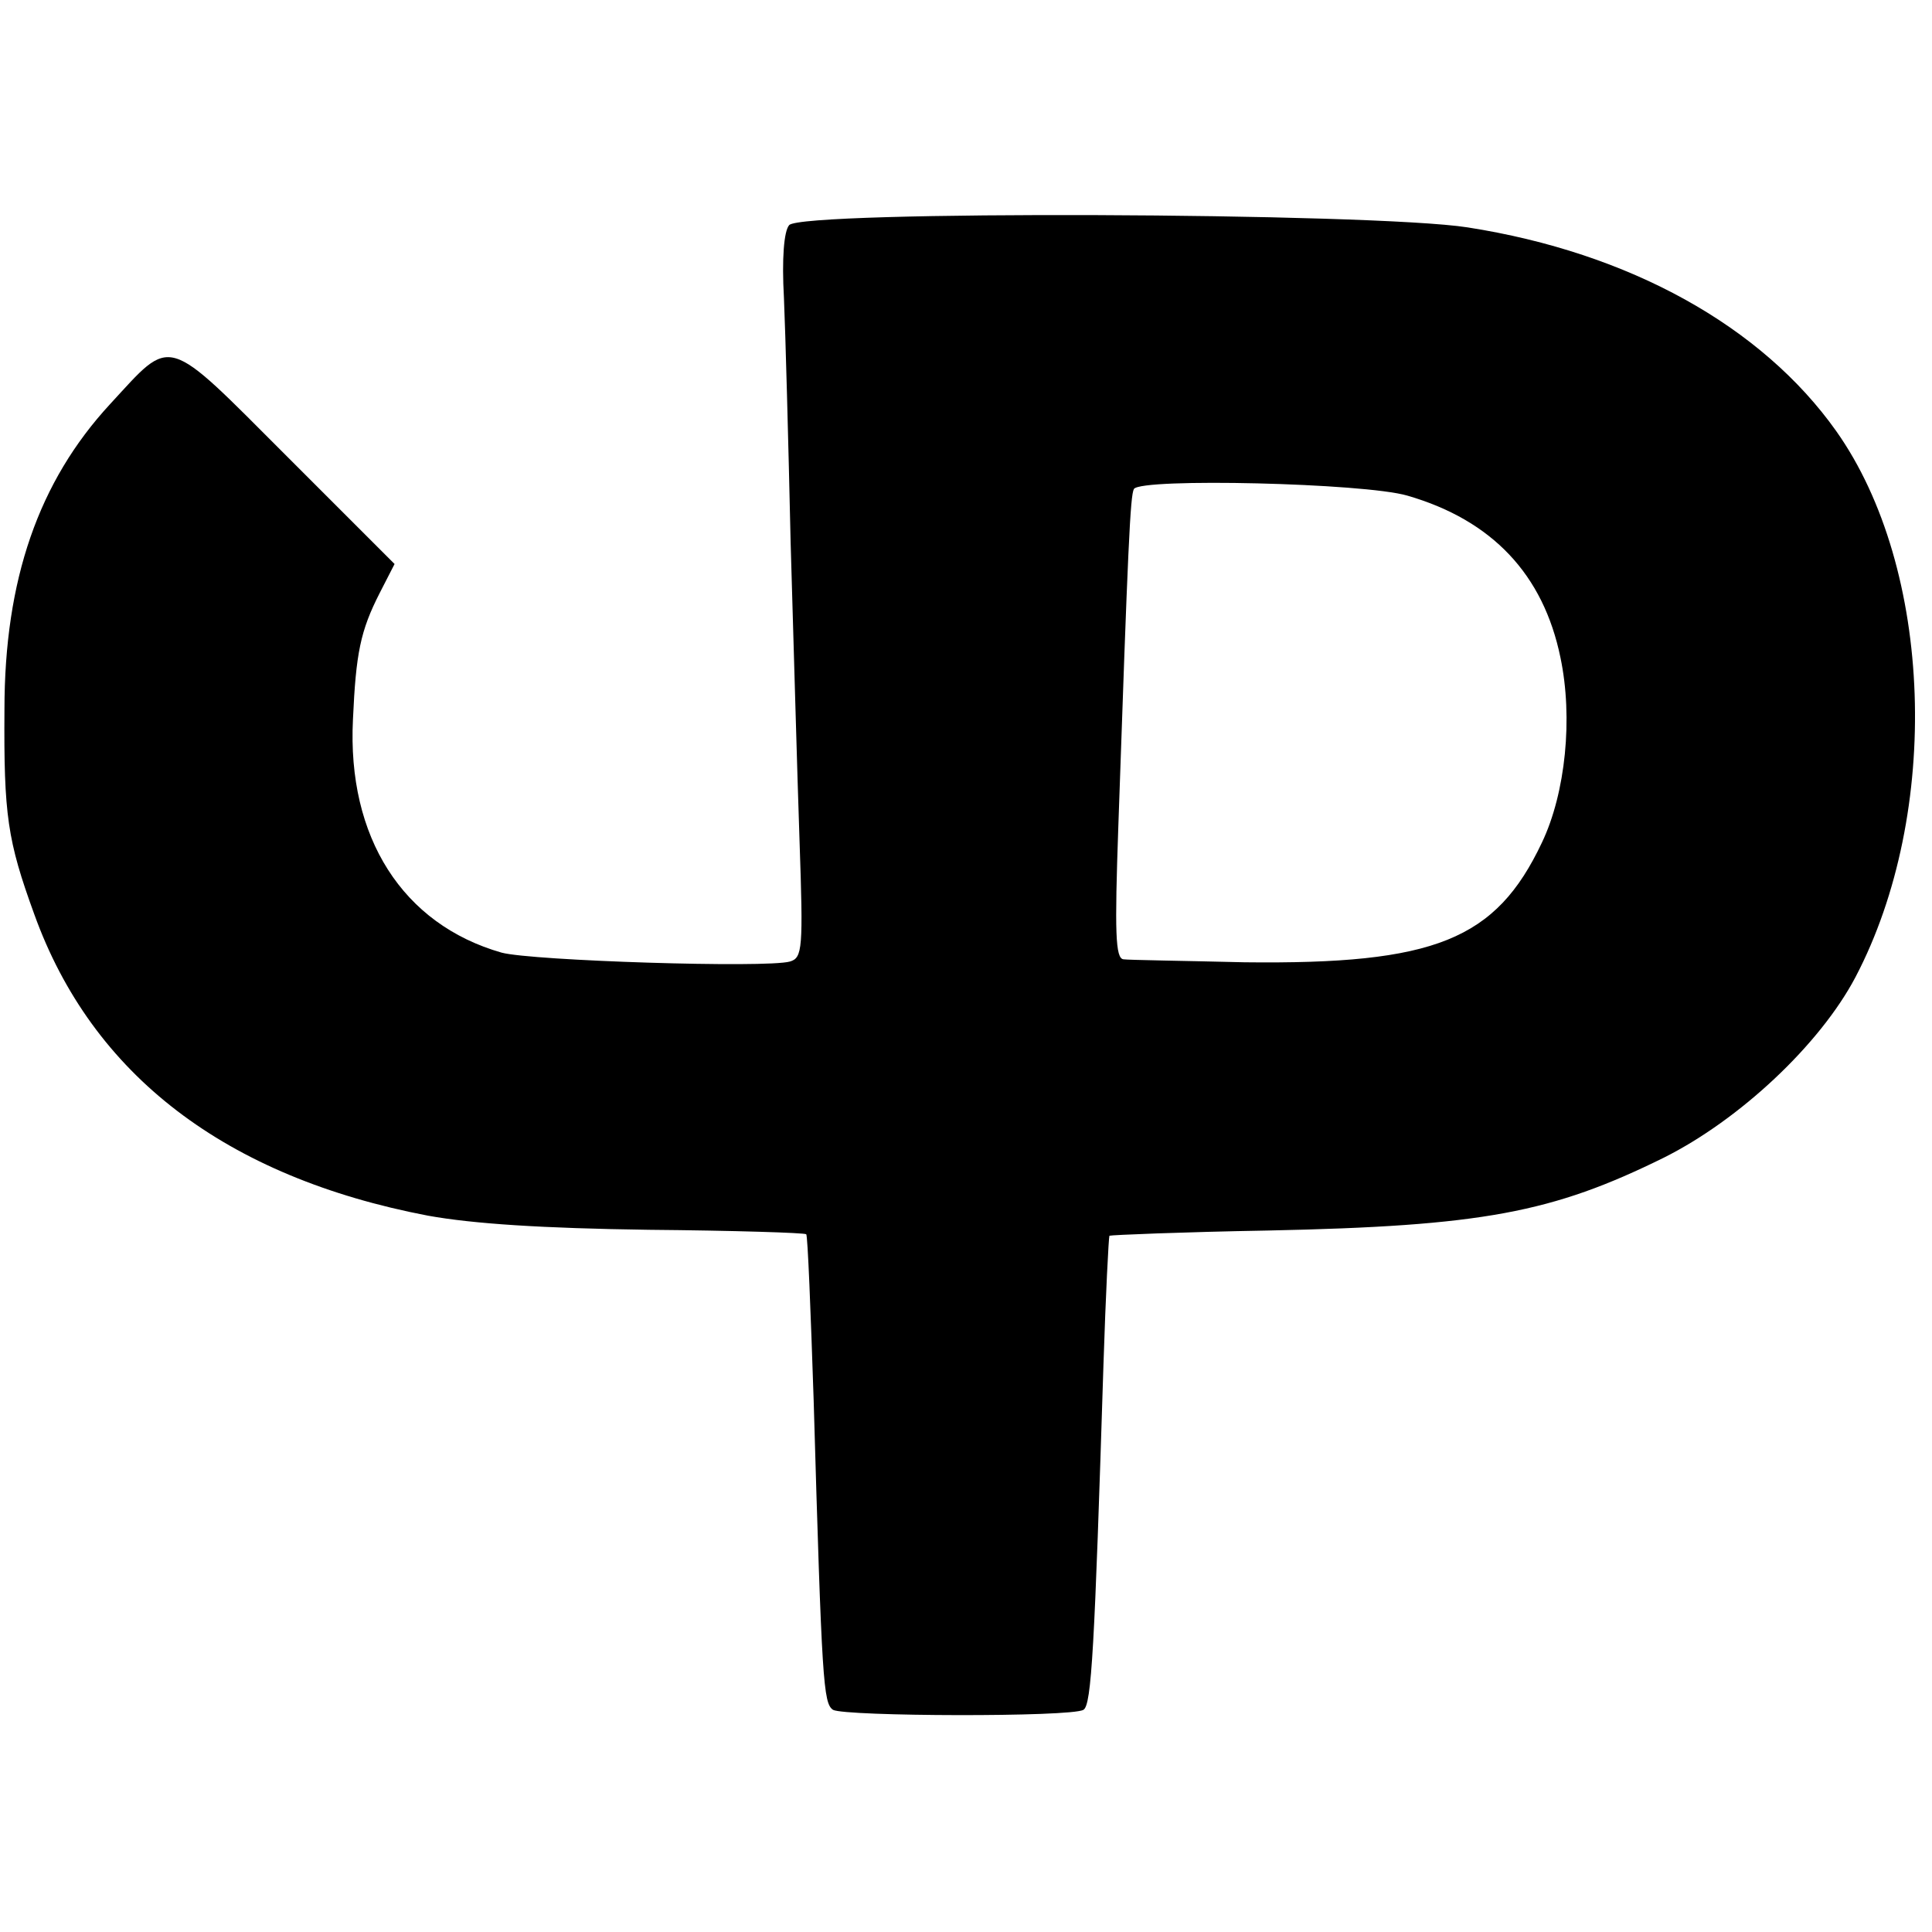
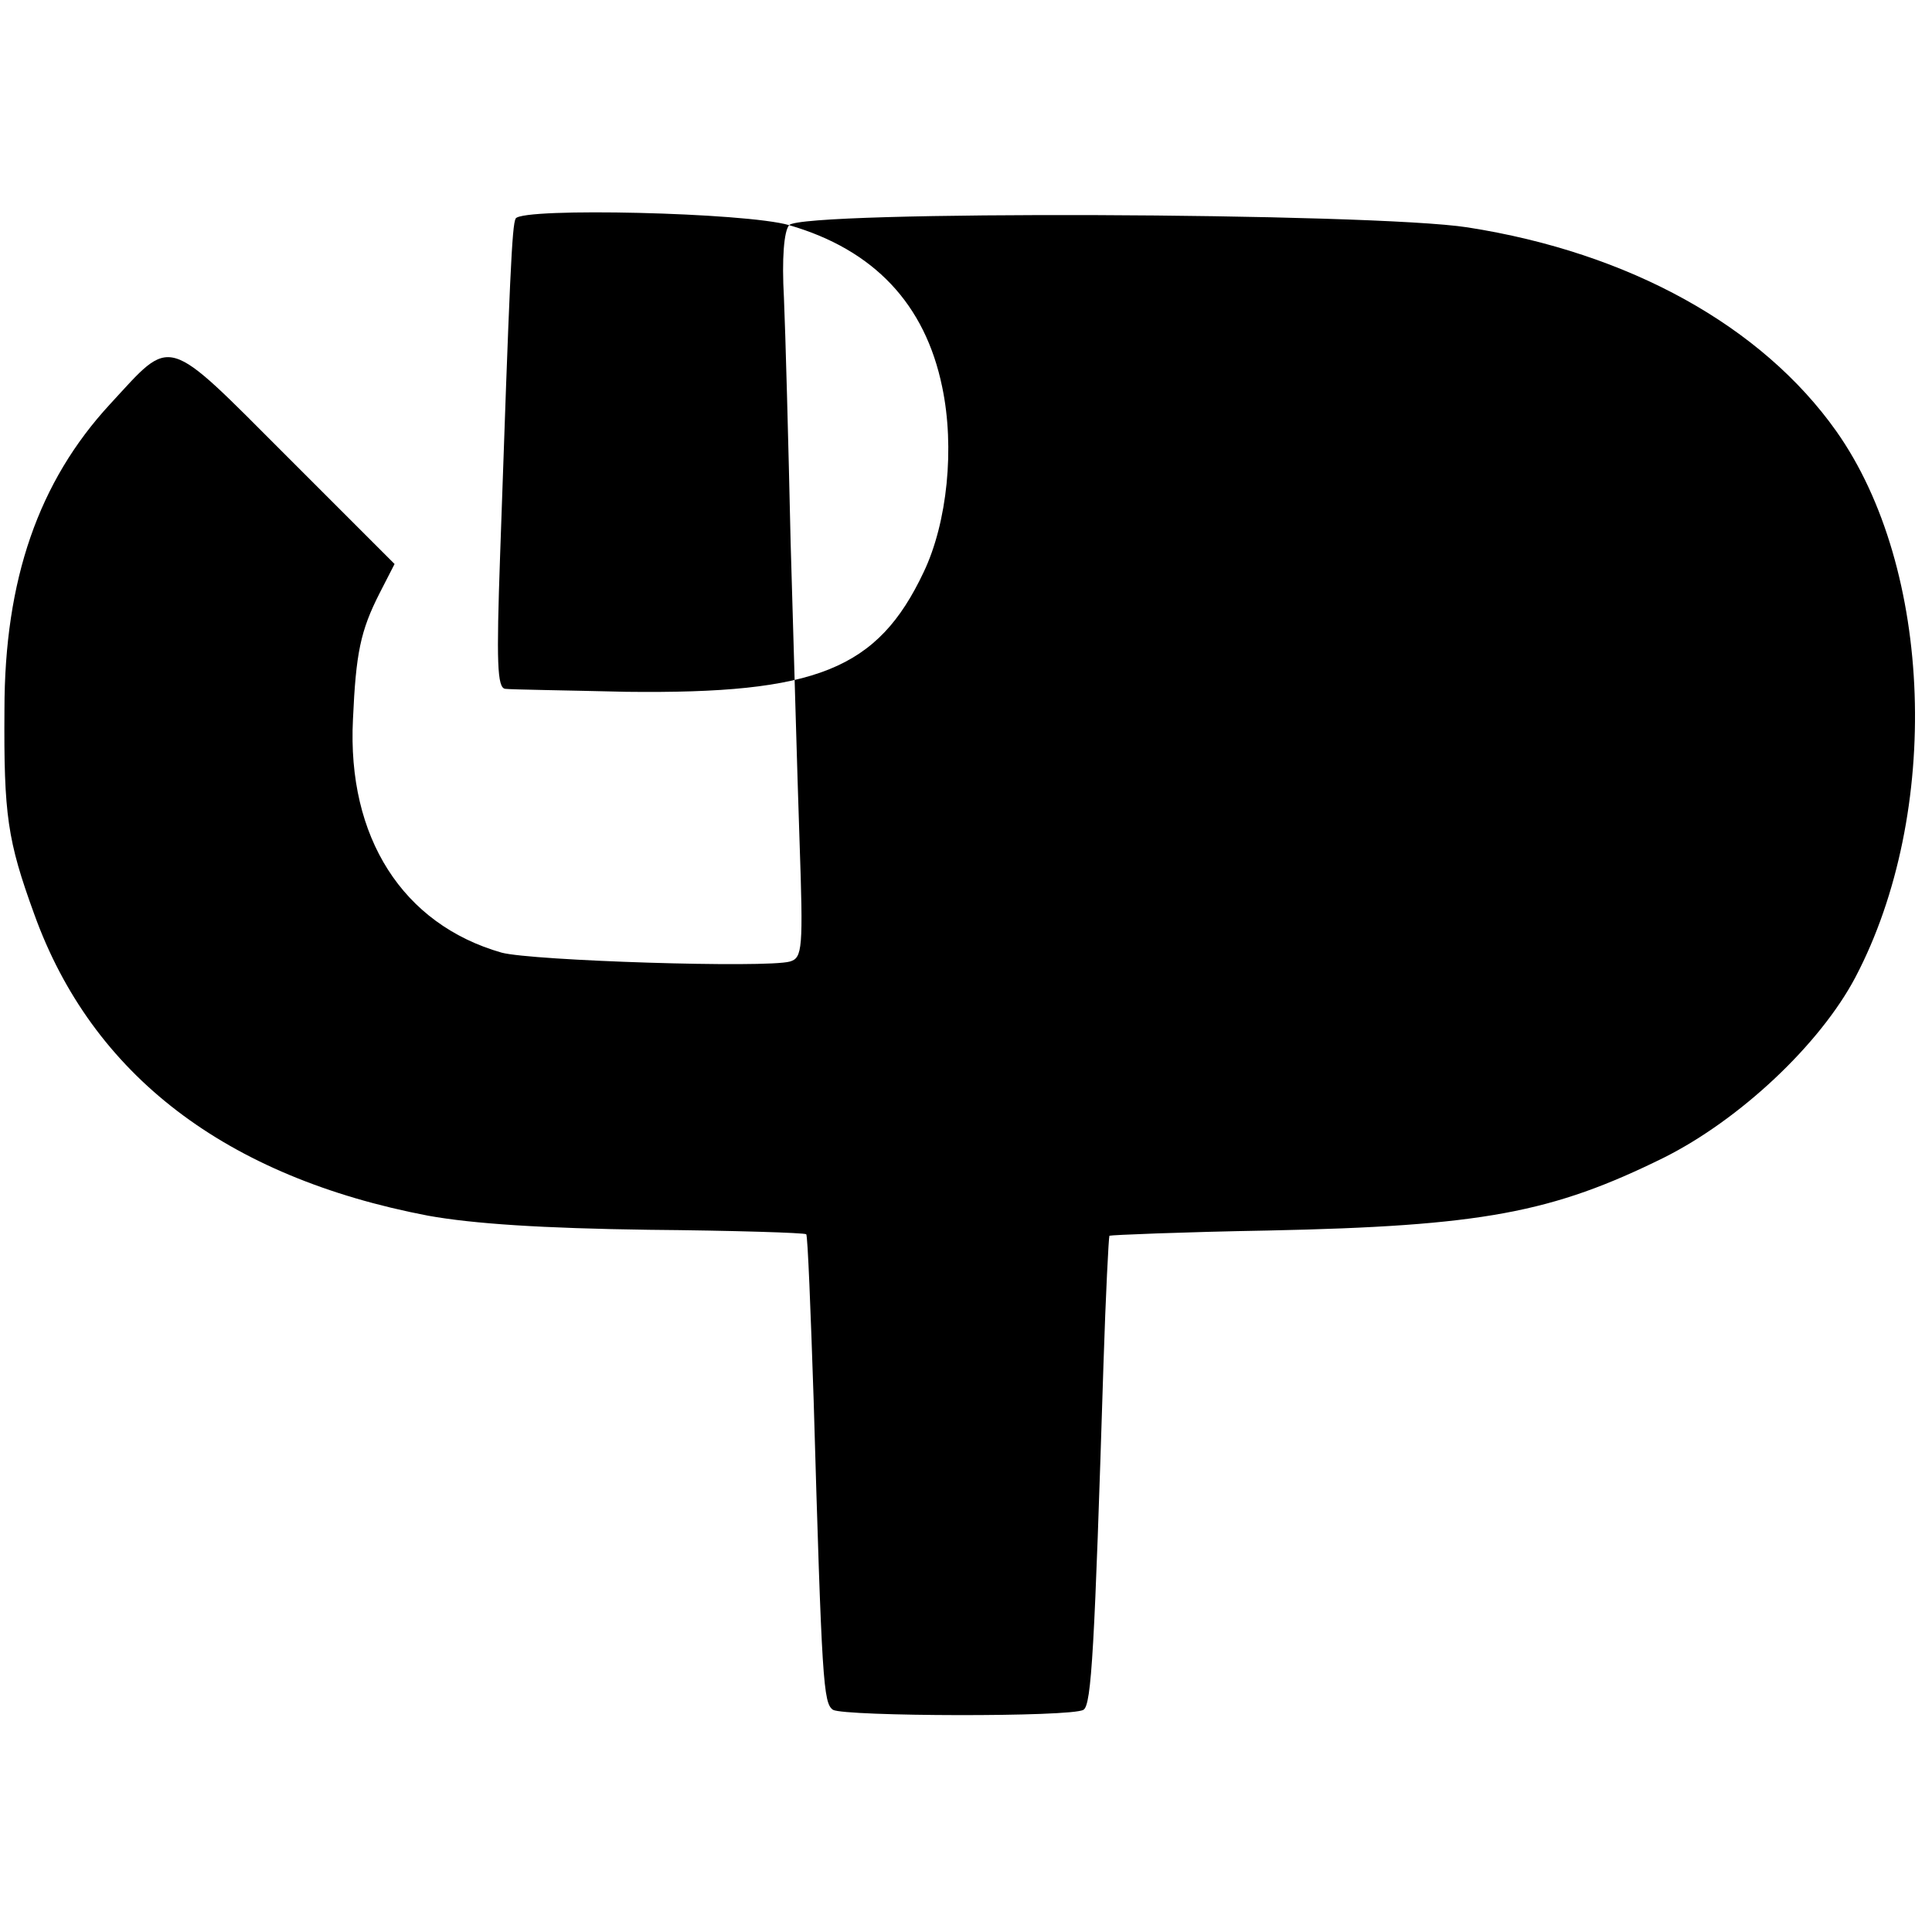
<svg xmlns="http://www.w3.org/2000/svg" version="1.0" width="260pt" height="260pt" viewBox="0 0 260 260" preserveAspectRatio="xMidYMid meet">
  <g transform="translate(0,260) scale(0.1,-0.1)" fill="#000000" stroke="none">
-     <path d="M1062 2297 c-7 -8 -10 -45 -7 -98 2 -46 6 -194 9 -329 4 -135 9 -315 12 -402 5 -145 4 -157 -13 -162 -32 -9 -347 1 -388 12 -133 38 -208 155 -200 314 4 89 10 119 36 170 l20 39 -145 145 c-166 166 -153 162 -238 70 -96 -104 -142 -236 -142 -411 -1 -142 4 -176 40 -275 78 -217 258 -354 530 -406 61 -11 154 -17 297 -19 114 -1 210 -4 212 -6 2 -2 6 -103 10 -224 11 -380 13 -407 26 -416 16 -9 321 -10 337 0 11 6 15 83 27 465 3 94 7 171 8 173 2 1 98 5 213 7 289 6 383 24 533 98 102 51 210 152 258 243 116 221 105 550 -26 735 -100 141 -278 240 -496 274 -128 20 -897 23 -913 3z m832 -364 c114 -33 183 -106 206 -218 17 -81 7 -182 -25 -249 -62 -131 -144 -164 -400 -161 -82 2 -156 3 -163 4 -11 1 -12 36 -7 179 13 378 16 445 21 454 10 15 310 8 368 -9z" />
+     <path d="M1062 2297 c-7 -8 -10 -45 -7 -98 2 -46 6 -194 9 -329 4 -135 9 -315 12 -402 5 -145 4 -157 -13 -162 -32 -9 -347 1 -388 12 -133 38 -208 155 -200 314 4 89 10 119 36 170 l20 39 -145 145 c-166 166 -153 162 -238 70 -96 -104 -142 -236 -142 -411 -1 -142 4 -176 40 -275 78 -217 258 -354 530 -406 61 -11 154 -17 297 -19 114 -1 210 -4 212 -6 2 -2 6 -103 10 -224 11 -380 13 -407 26 -416 16 -9 321 -10 337 0 11 6 15 83 27 465 3 94 7 171 8 173 2 1 98 5 213 7 289 6 383 24 533 98 102 51 210 152 258 243 116 221 105 550 -26 735 -100 141 -278 240 -496 274 -128 20 -897 23 -913 3z c114 -33 183 -106 206 -218 17 -81 7 -182 -25 -249 -62 -131 -144 -164 -400 -161 -82 2 -156 3 -163 4 -11 1 -12 36 -7 179 13 378 16 445 21 454 10 15 310 8 368 -9z" />
  </g>
</svg>